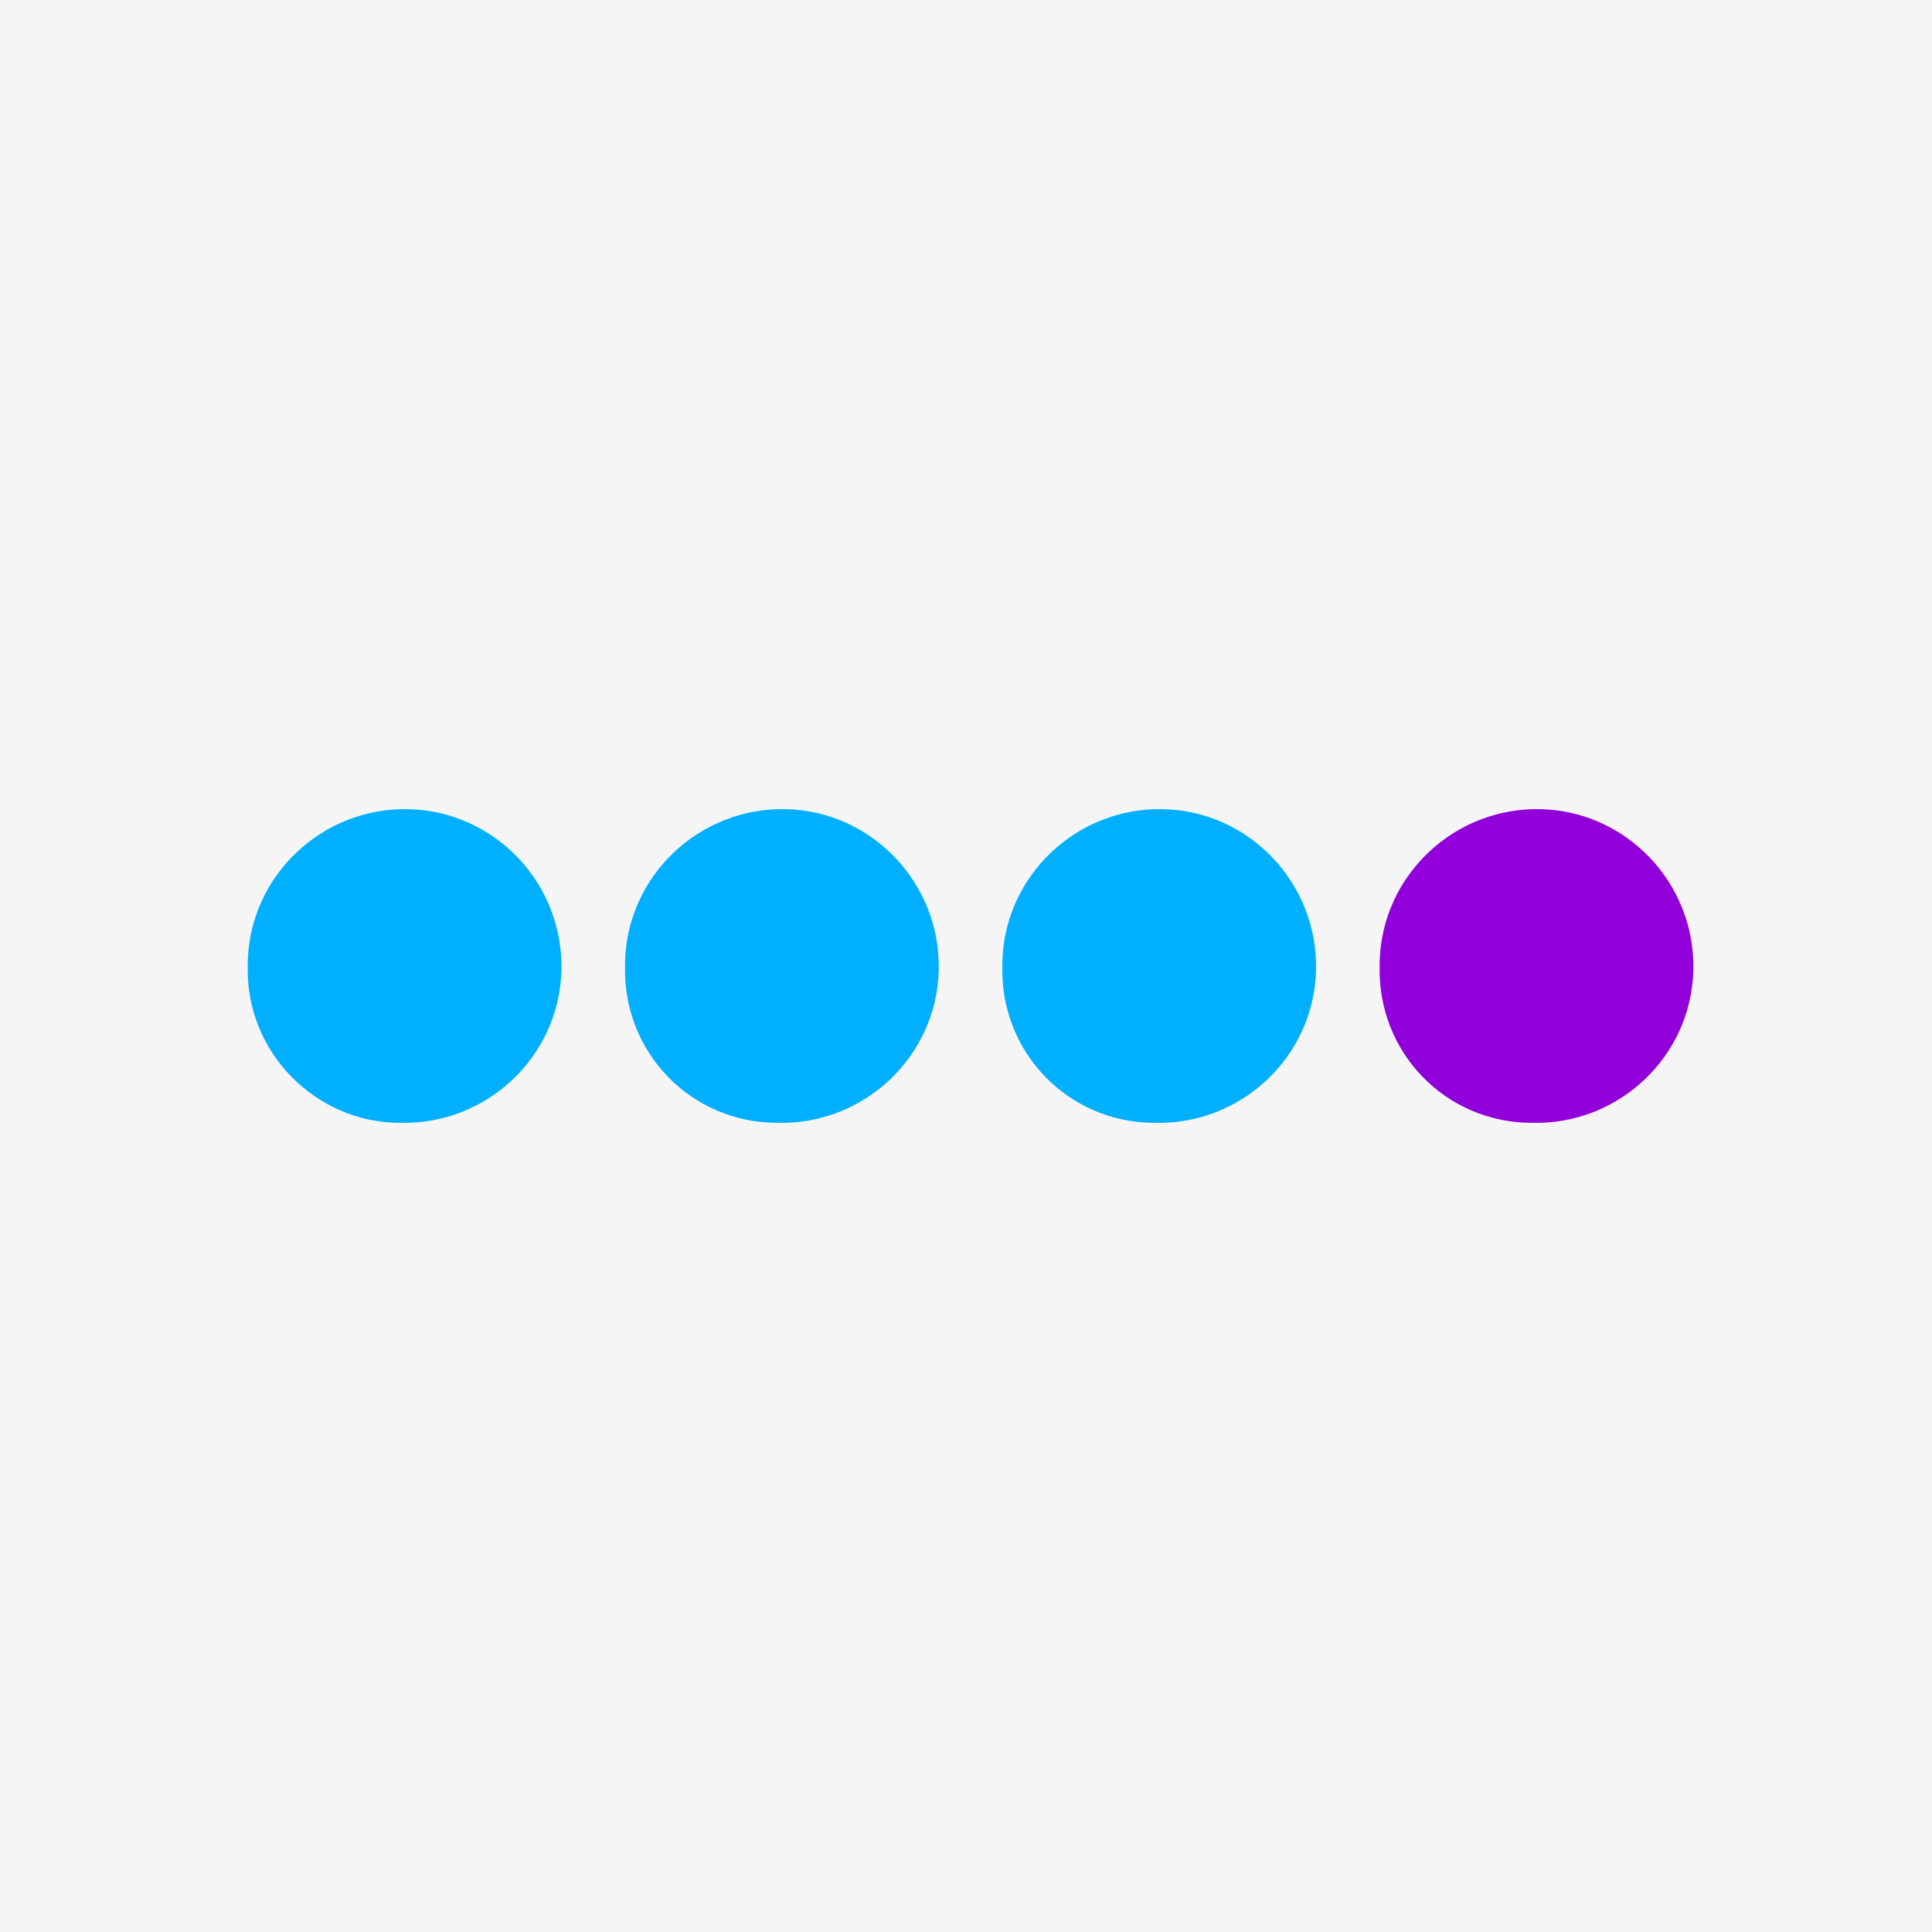
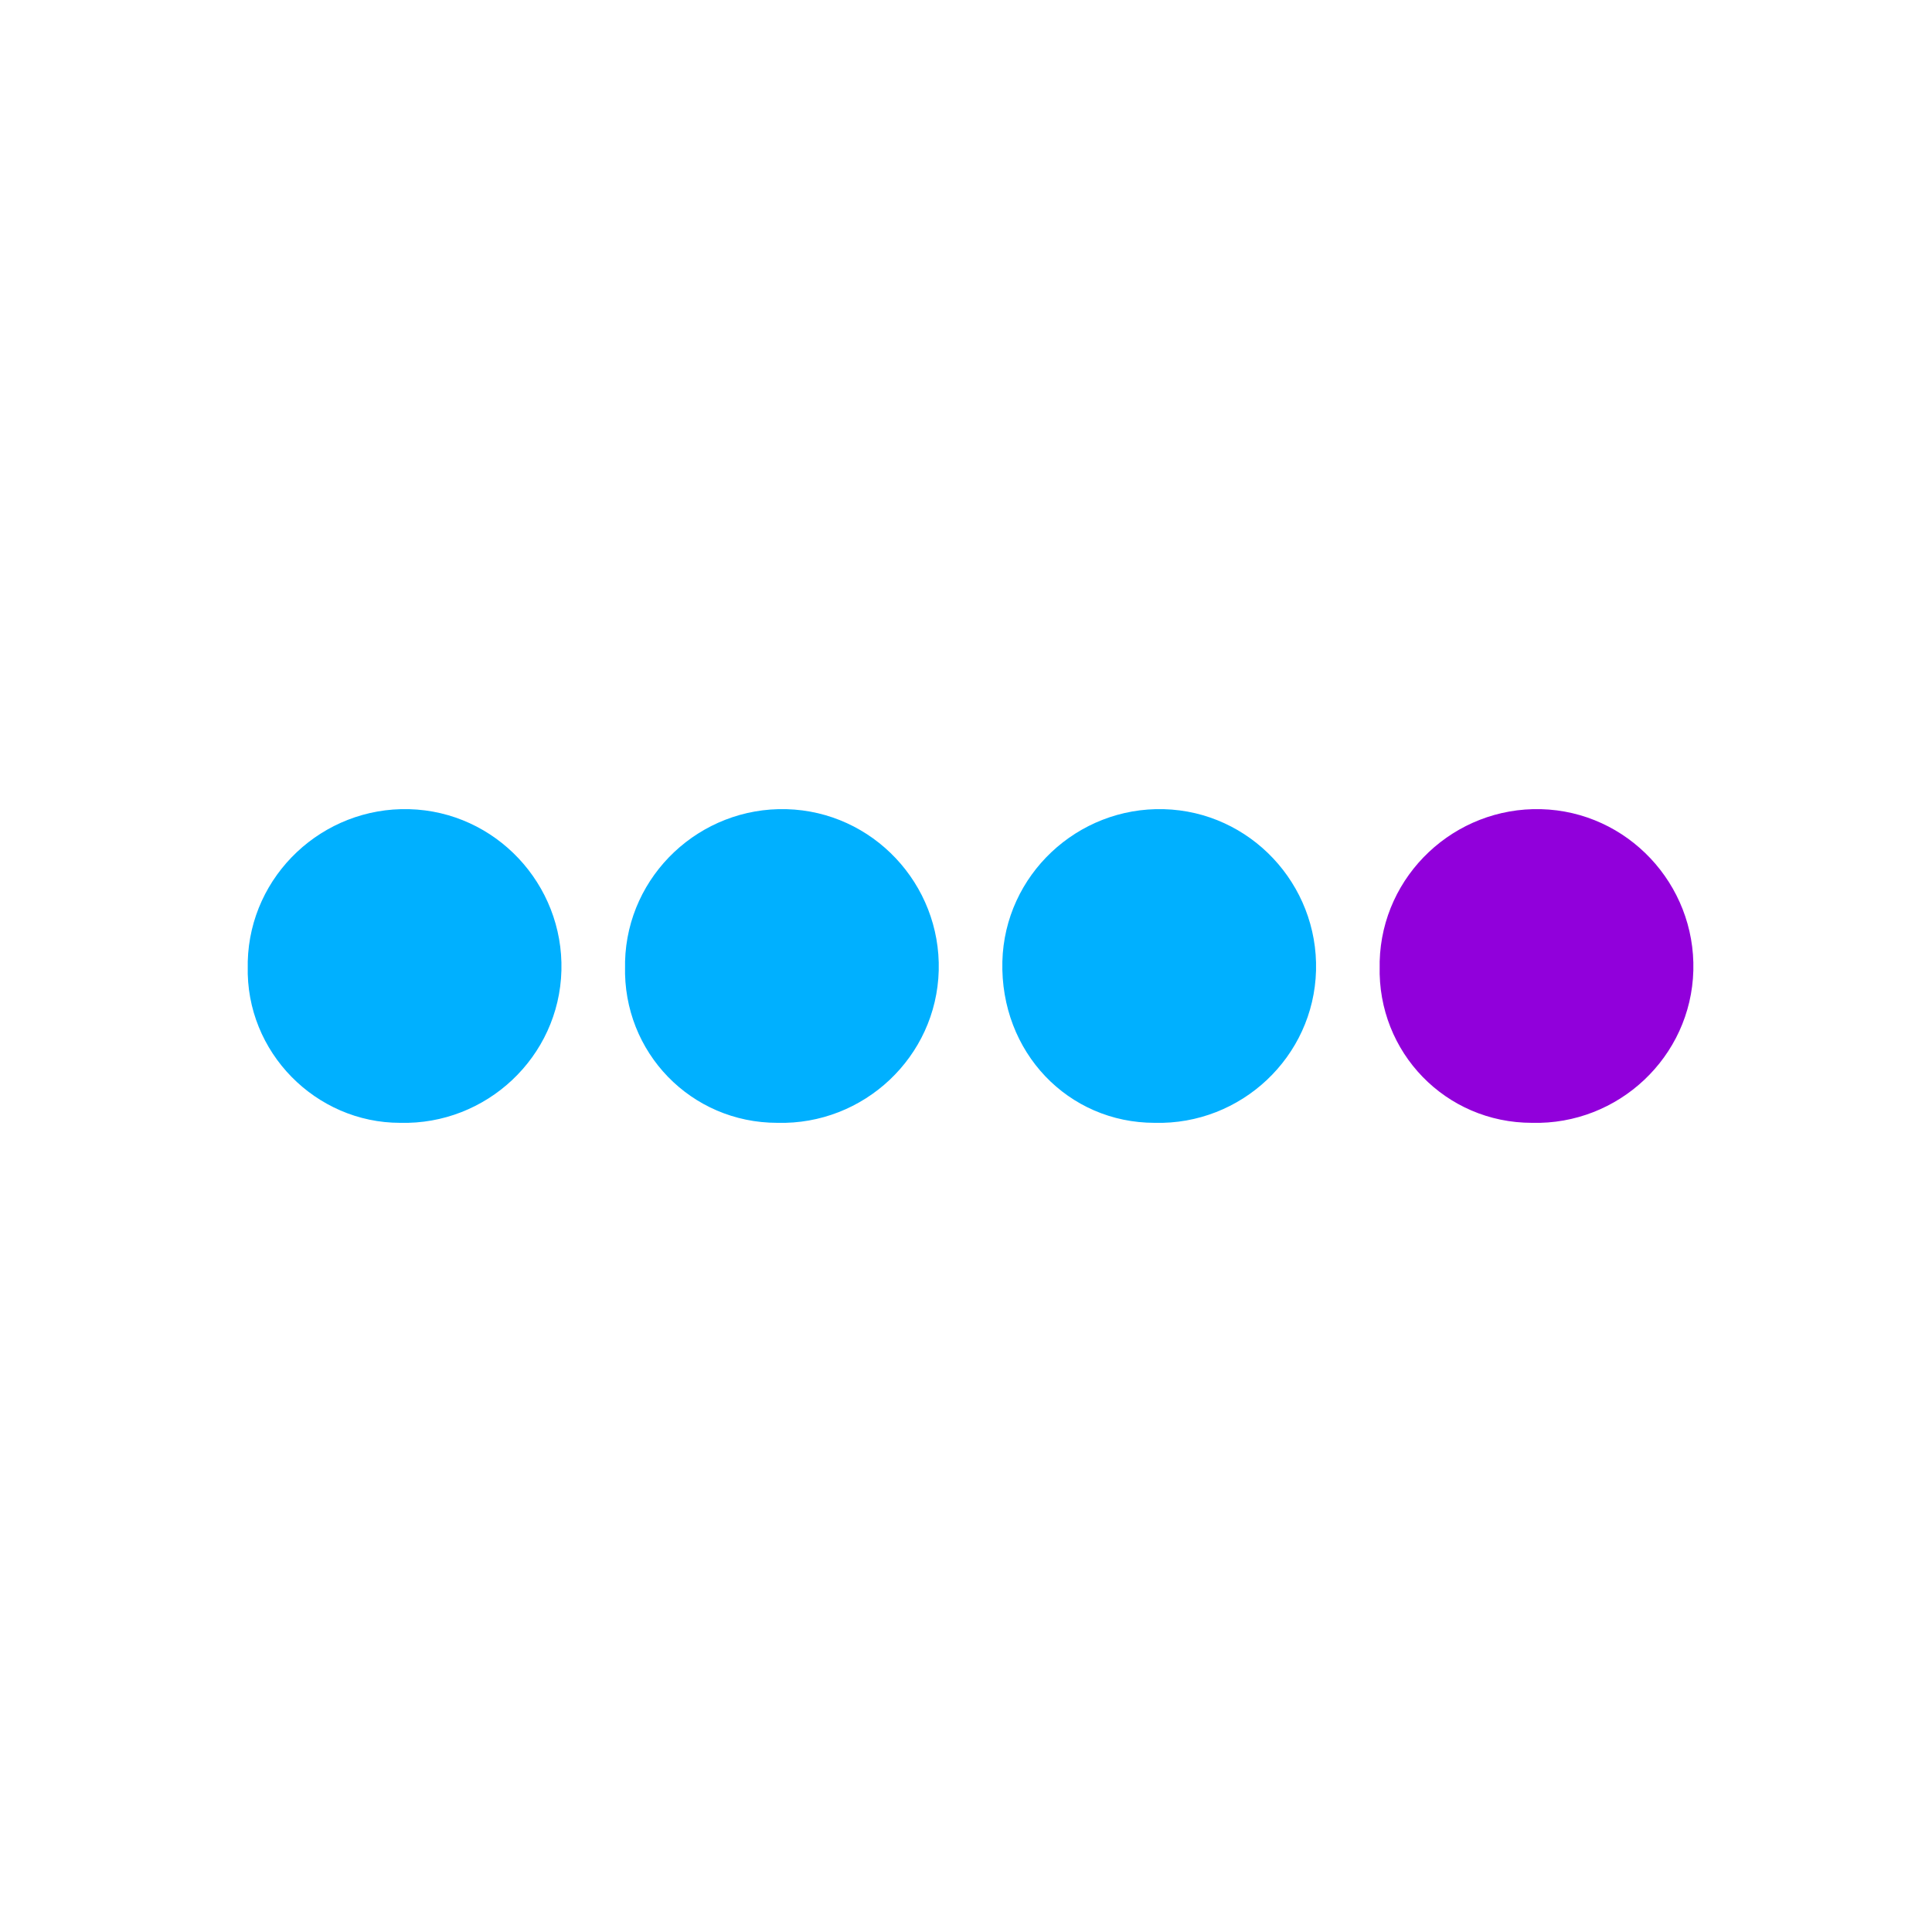
<svg xmlns="http://www.w3.org/2000/svg" version="1.1" id="Layer_1" x="0px" y="0px" viewBox="0 0 85 85" style="enable-background:new 0 0 85 85;" xml:space="preserve">
  <style type="text/css">
	.st0{fill:#F5F5F5;}
	.st1{fill:#00B0FF;}
	.st2{fill:#9100DB;}
</style>
-   <rect class="st0" width="85" height="85" />
  <g>
    <path class="st1" d="M17.6,49.4c3.8,0.1,7-2.9,7.1-6.7s-2.9-7-6.7-7.1s-7,2.9-7.1,6.7c0,0.1,0,0.1,0,0.2   C10.8,46.3,13.9,49.4,17.6,49.4L17.6,49.4" />
    <path class="st1" d="M34.2,49.4c3.8,0.1,7-2.9,7.1-6.7s-2.9-7-6.7-7.1s-7,2.9-7.1,6.7c0,0.1,0,0.1,0,0.2   C27.4,46.3,30.4,49.4,34.2,49.4" />
-     <path class="st1" d="M50.8,49.4c3.8,0.1,7-2.9,7.1-6.7s-2.9-7-6.7-7.1s-7,2.9-7.1,6.7c0,0.1,0,0.1,0,0.2C44,46.3,47,49.4,50.8,49.4   " />
+     <path class="st1" d="M50.8,49.4c3.8,0.1,7-2.9,7.1-6.7s-2.9-7-6.7-7.1s-7,2.9-7.1,6.7C44,46.3,47,49.4,50.8,49.4   " />
    <path class="st2" d="M67.4,49.4c3.8,0.1,7-2.9,7.1-6.7s-2.9-7-6.7-7.1c-3.8-0.1-7,2.9-7.1,6.7c0,0.1,0,0.1,0,0.2   C60.6,46.3,63.6,49.4,67.4,49.4" />
  </g>
</svg>